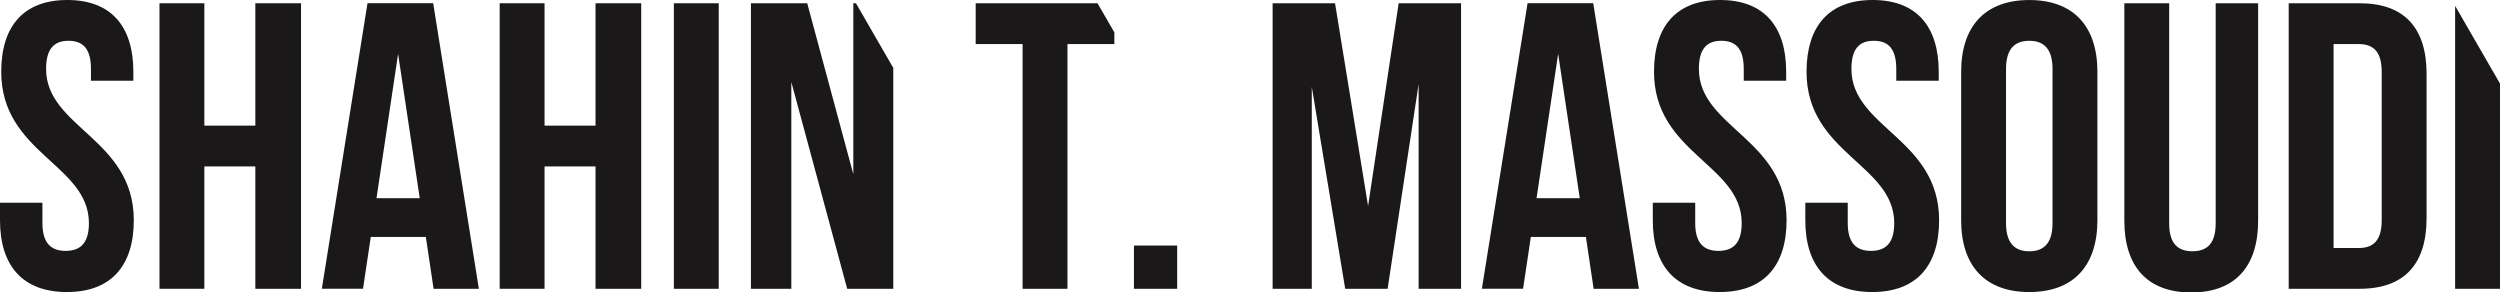
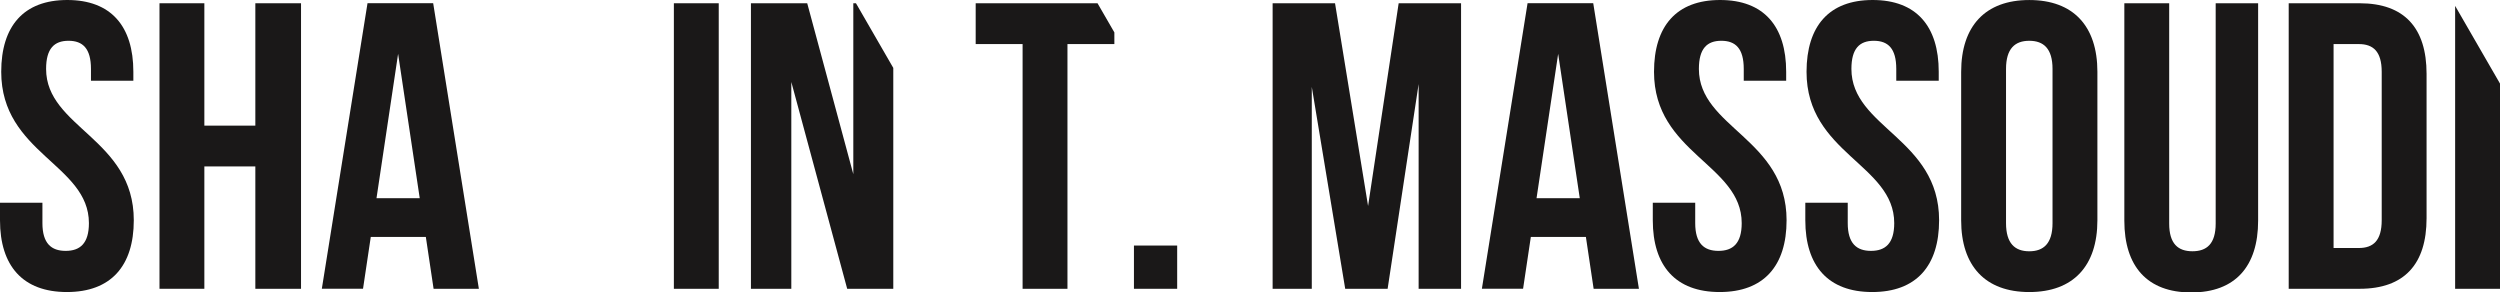
<svg xmlns="http://www.w3.org/2000/svg" id="Layer_1" data-name="Layer 1" viewBox="0 0 379.99 44.452">
  <defs>
    <style>
      .cls-1 {
        fill: #1a1818;
      }
    </style>
  </defs>
  <title>MassoudiTxt</title>
  <g>
    <path class="cls-1" d="M48.7,27.484c6.634,0,10.043,3.968,10.043,10.912v1.364H52.3v-1.8c0-3.1-1.24-4.278-3.41-4.278s-3.41,1.178-3.41,4.278c0,8.927,13.329,10.6,13.329,23,0,6.944-3.472,10.912-10.167,10.912S38.474,67.906,38.474,60.962V58.3h6.448v3.1c0,3.1,1.364,4.216,3.534,4.216S51.989,64.5,51.989,61.4c0-8.927-13.329-10.6-13.329-23C38.66,31.452,42.07,27.484,48.7,27.484Z" transform="translate(-38.474 -27.484)" />
    <path class="cls-1" d="M69.535,71.377H62.716V27.98h6.819v18.6h7.75V27.98h6.944v43.4H77.285v-18.6h-7.75Z" transform="translate(-38.474 -27.484)" />
    <path class="cls-1" d="M111.26,71.377h-6.882L103.2,63.5H94.83l-1.178,7.874H87.391l6.943-43.4h9.981ZM95.7,57.614h6.572L98.984,35.667Z" transform="translate(-38.474 -27.484)" />
-     <path class="cls-1" d="M121.242,71.377h-6.819V27.98h6.819v18.6h7.75V27.98h6.944v43.4h-6.944v-18.6h-7.75Z" transform="translate(-38.474 -27.484)" />
    <path class="cls-1" d="M140.9,27.98h6.819v43.4H140.9Z" transform="translate(-38.474 -27.484)" />
    <path class="cls-1" d="M217.4,64.806v6.572h-6.571V64.806Z" transform="translate(-38.474 -27.484)" />
    <path class="cls-1" d="M246.416,58.792l4.649-30.812h9.485v43.4H254.1V40.255l-4.712,31.122h-6.448L237.86,40.689V71.377h-5.952V27.98h9.486Z" transform="translate(-38.474 -27.484)" />
    <path class="cls-1" d="M287.583,71.377H280.7L279.524,63.5h-8.37l-1.178,7.874h-6.262l6.944-43.4h9.981ZM272.022,57.614h6.572l-3.286-21.947Z" transform="translate(-38.474 -27.484)" />
    <path class="cls-1" d="M299.921,27.484c6.634,0,10.044,3.968,10.044,10.912v1.364h-6.448v-1.8c0-3.1-1.24-4.278-3.409-4.278s-3.41,1.178-3.41,4.278c0,8.927,13.329,10.6,13.329,23,0,6.944-3.472,10.912-10.167,10.912s-10.168-3.968-10.168-10.912V58.3h6.448v3.1c0,3.1,1.363,4.216,3.533,4.216s3.534-1.116,3.534-4.216c0-8.927-13.329-10.6-13.329-23C289.878,31.452,293.287,27.484,299.921,27.484Z" transform="translate(-38.474 -27.484)" />
    <path class="cls-1" d="M323.109,27.484c6.634,0,10.044,3.968,10.044,10.912v1.364H326.7v-1.8c0-3.1-1.24-4.278-3.409-4.278s-3.41,1.178-3.41,4.278c0,8.927,13.329,10.6,13.329,23,0,6.944-3.472,10.912-10.167,10.912s-10.168-3.968-10.168-10.912V58.3h6.448v3.1c0,3.1,1.363,4.216,3.533,4.216s3.534-1.116,3.534-4.216c0-8.927-13.329-10.6-13.329-23C313.066,31.452,316.475,27.484,323.109,27.484Z" transform="translate(-38.474 -27.484)" />
    <path class="cls-1" d="M336.563,38.4c0-6.944,3.658-10.912,10.354-10.912S357.27,31.452,357.27,38.4V60.962c0,6.944-3.658,10.912-10.354,10.912s-10.354-3.968-10.354-10.912Zm6.819,23c0,3.1,1.364,4.278,3.534,4.278s3.534-1.178,3.534-4.278V37.961c0-3.1-1.364-4.278-3.534-4.278s-3.534,1.178-3.534,4.278Z" transform="translate(-38.474 -27.484)" />
    <path class="cls-1" d="M368.182,27.98V61.458c0,3.1,1.364,4.216,3.534,4.216s3.533-1.116,3.533-4.216V27.98H381.7V61.024c0,6.944-3.472,10.912-10.168,10.912s-10.167-3.968-10.167-10.912V27.98Z" transform="translate(-38.474 -27.484)" />
    <path class="cls-1" d="M386.348,27.98h10.788c6.819,0,10.167,3.782,10.167,10.725V60.652c0,6.944-3.348,10.726-10.167,10.726H386.348Zm6.82,6.2v31h3.844c2.17,0,3.472-1.116,3.472-4.216V38.4c0-3.1-1.3-4.216-3.472-4.216Z" transform="translate(-38.474 -27.484)" />
  </g>
  <polygon class="cls-1" points="166.82 0.496 148.3 0.496 148.3 6.696 155.43 6.696 155.43 43.894 162.25 43.894 162.25 6.696 169.379 6.696 169.379 4.928 166.82 0.496" />
  <polygon class="cls-1" points="373.17 0.893 373.17 43.894 379.99 43.894 379.99 12.706 373.17 0.893" />
  <polygon class="cls-1" points="130.103 0.496 129.7 0.496 129.7 26.473 122.694 0.496 114.139 0.496 114.139 43.894 120.277 43.894 120.277 12.461 128.77 43.894 135.776 43.894 135.776 10.322 130.103 0.496" />
</svg>